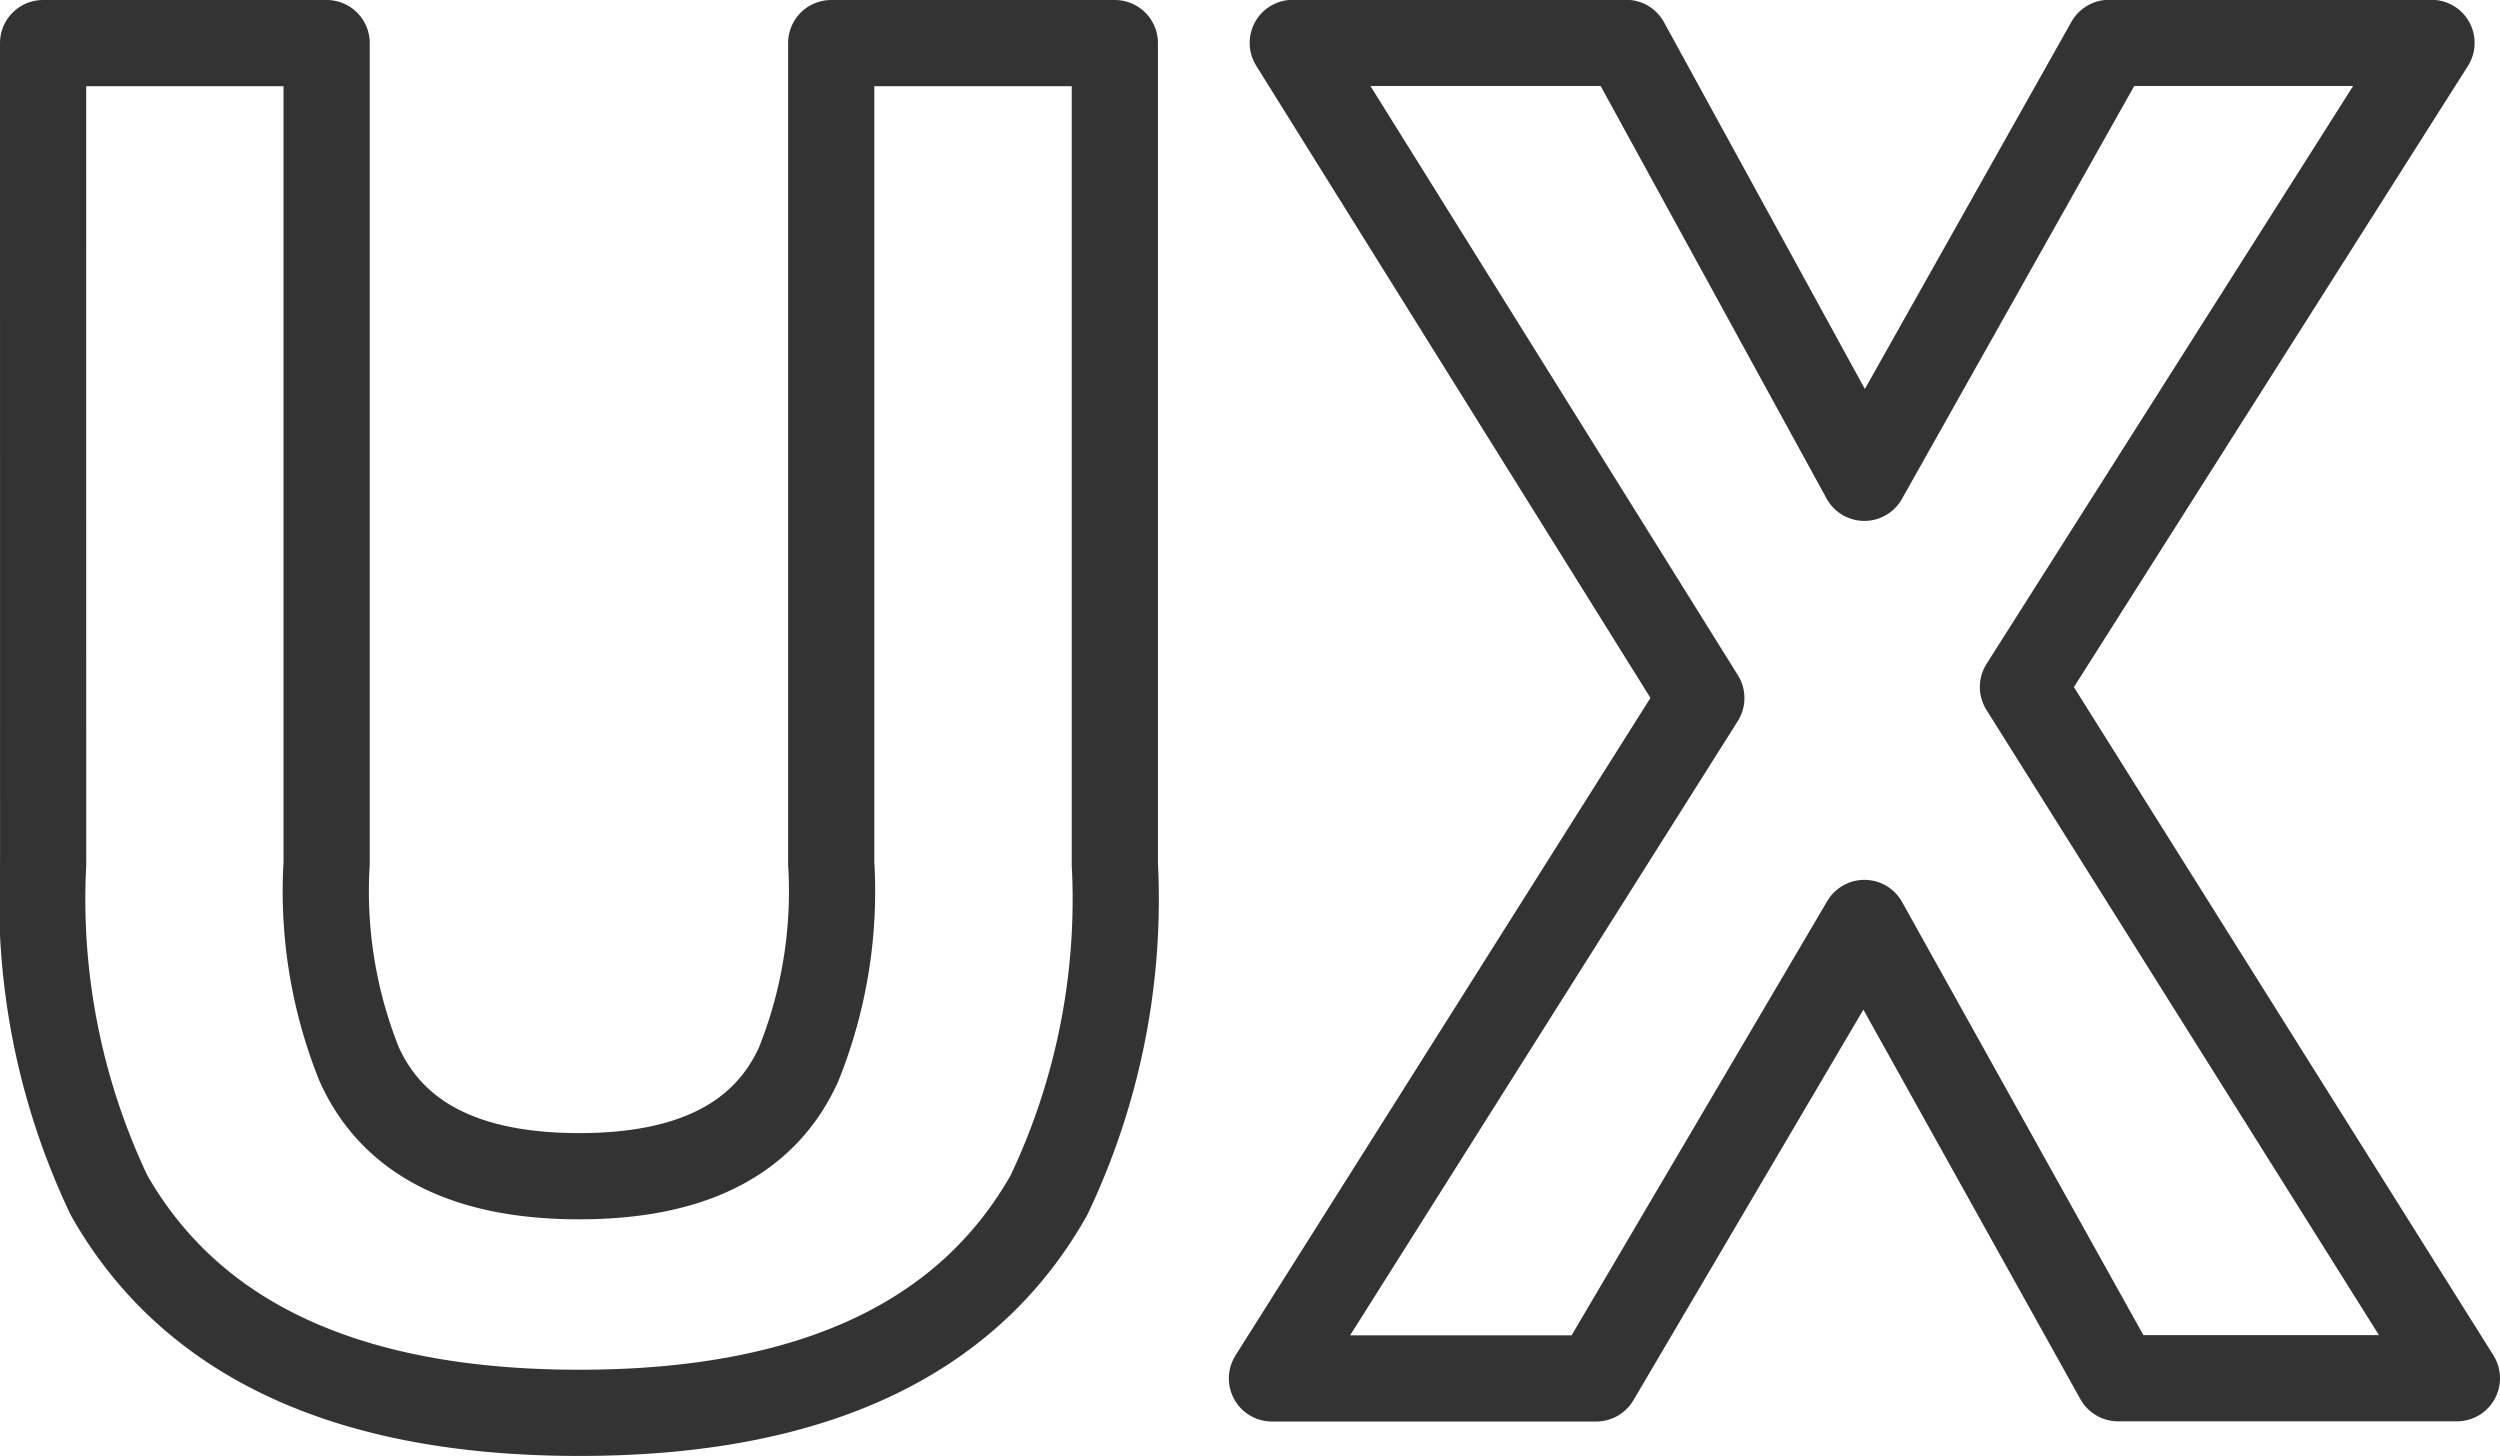
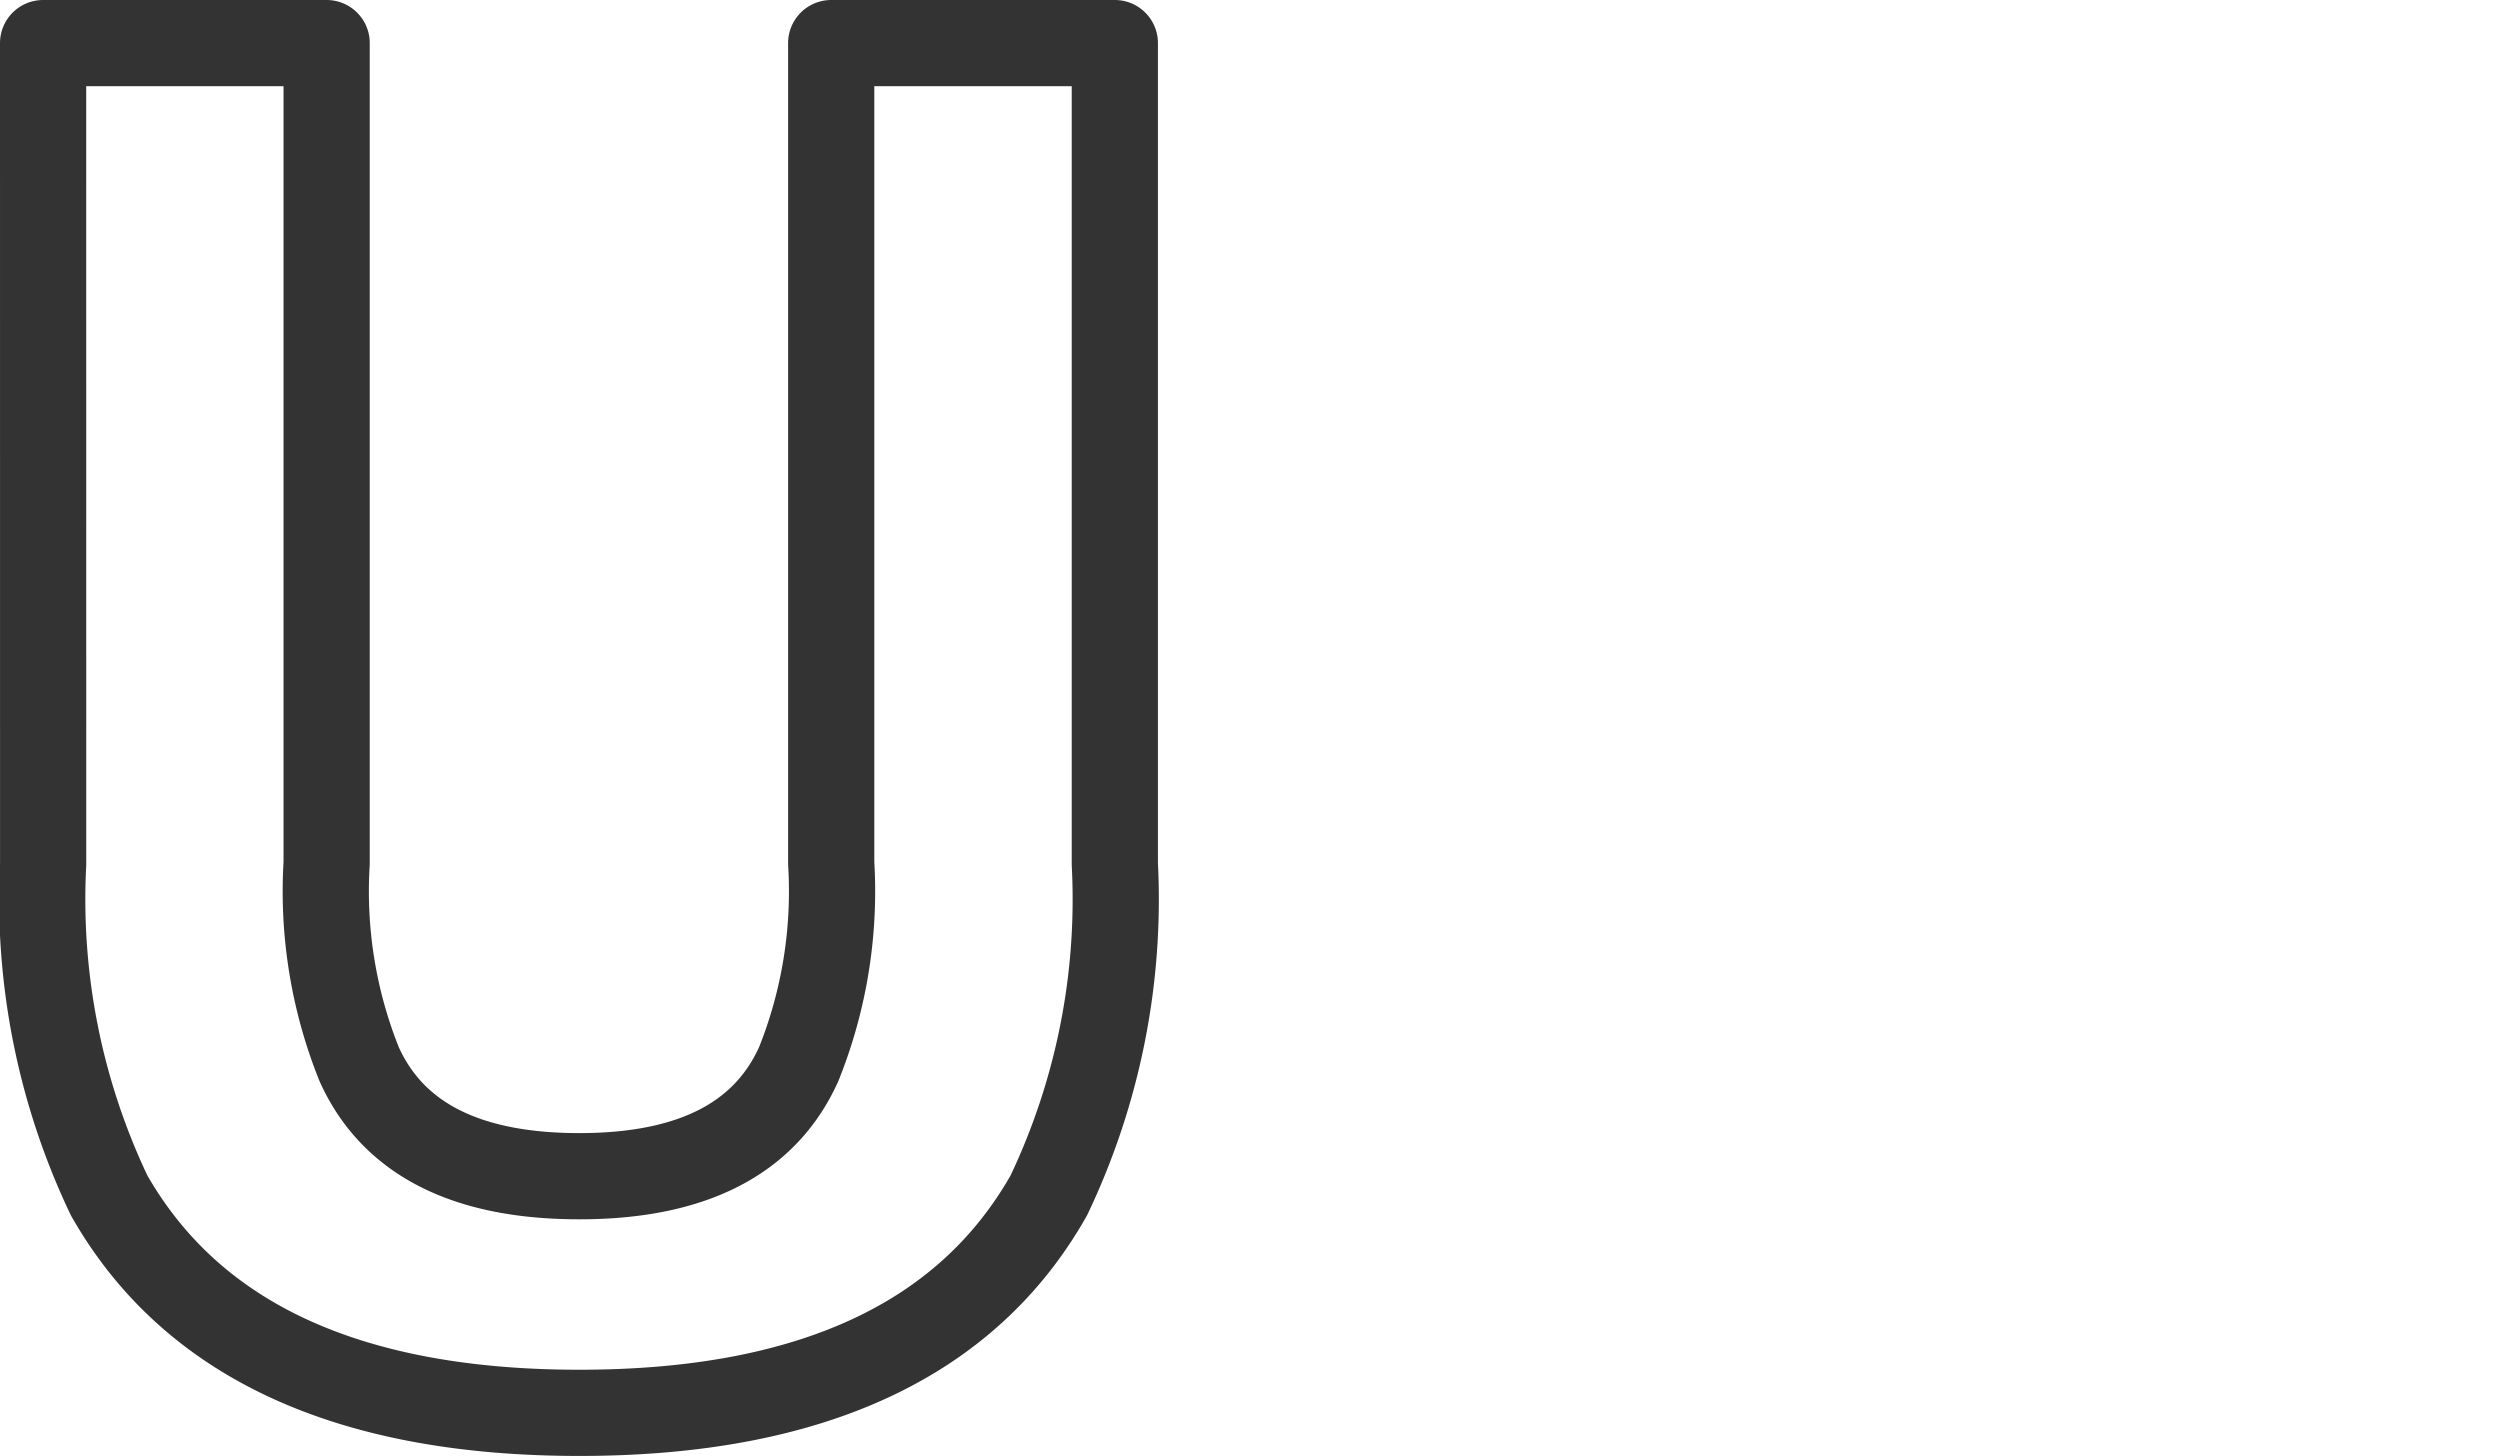
<svg xmlns="http://www.w3.org/2000/svg" width="58" height="33.779" viewBox="0 0 58 33.779">
  <g transform="translate(-343.412 -672.536)">
    <path d="M344.412,673.536h6.578v19.027a10.767,10.767,0,0,0,.754,4.661q1.172,2.6,5.109,2.6,3.917,0,5.089-2.6a10.767,10.767,0,0,0,.754-4.661V673.536h6.58v19.042a15.968,15.968,0,0,1-1.532,7.692q-2.854,5.044-10.89,5.044t-10.91-5.044a15.981,15.981,0,0,1-1.531-7.692Z" fill="none" stroke="#333" stroke-linecap="round" stroke-linejoin="round" stroke-width="2" />
-     <path d="M382.613,704.515h-7.524l9.962-15.784-9.479-15.2h7.735l5.526,10.09,5.676-10.09h7.482l-9.479,14.943,10.068,16.037h-7.861l-5.885-10.563Z" transform="translate(-2.168)" fill="none" stroke="#333" stroke-linecap="round" stroke-linejoin="round" stroke-width="2" />
  </g>
</svg>